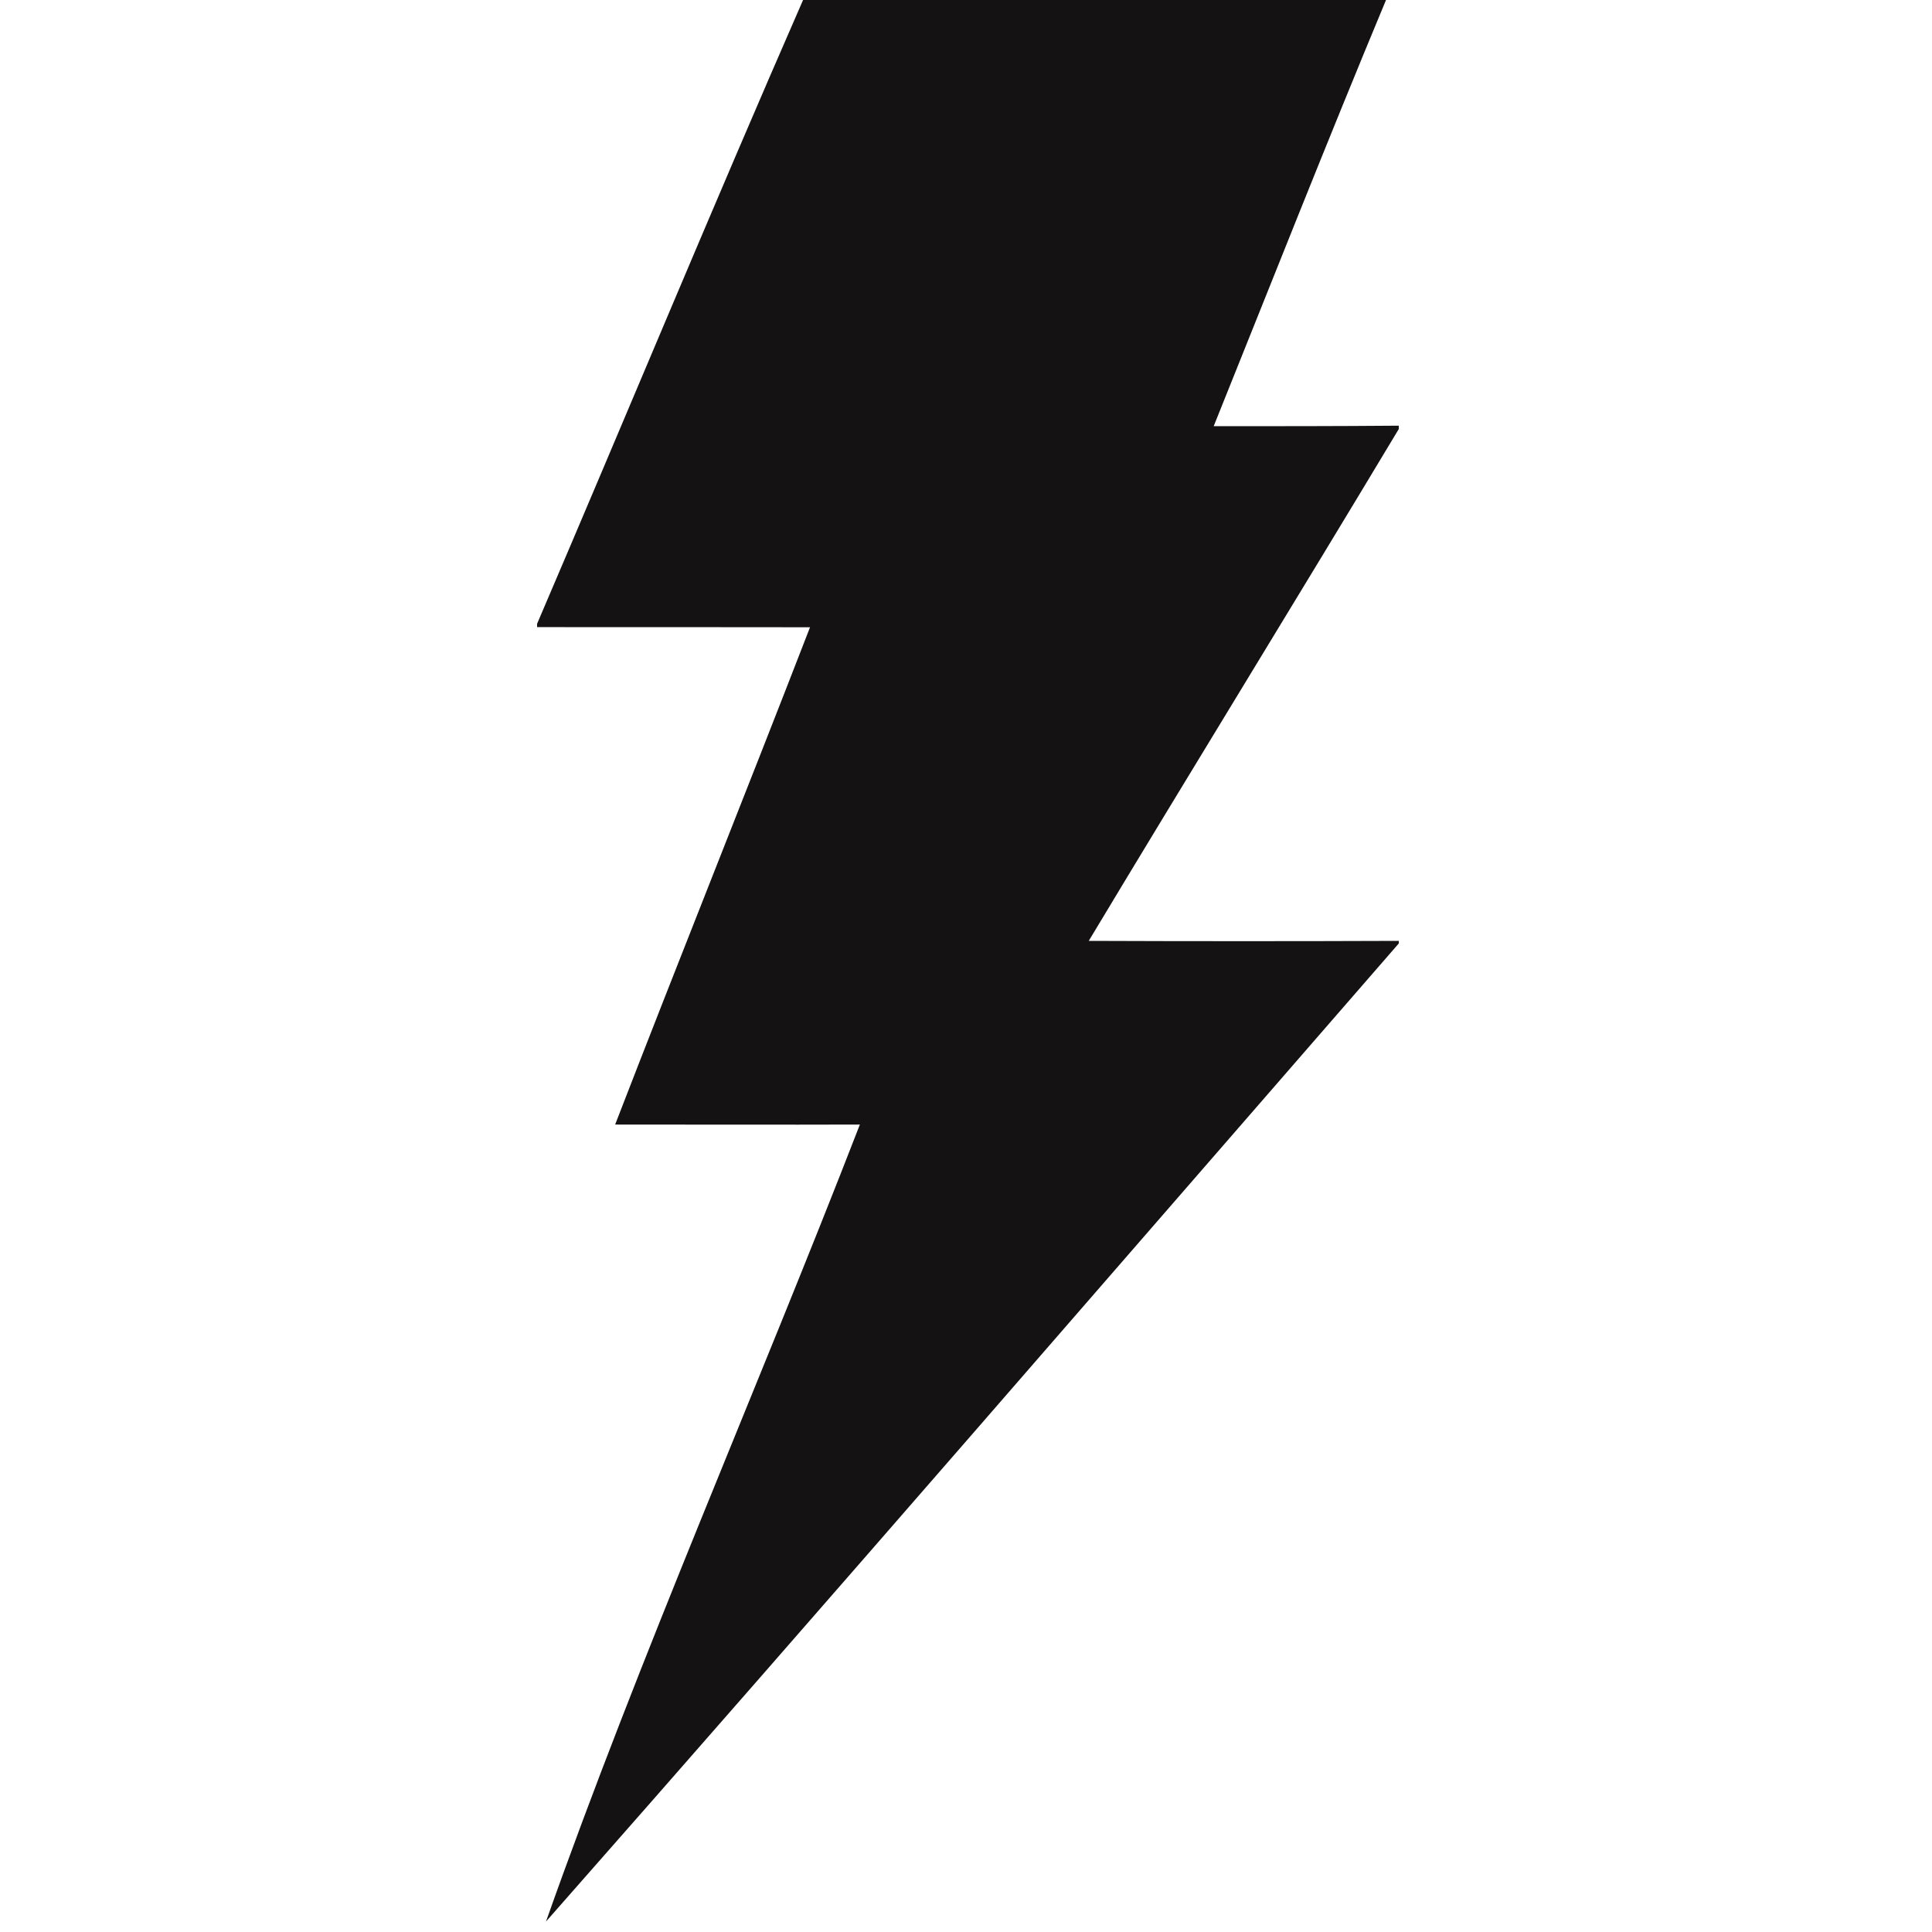
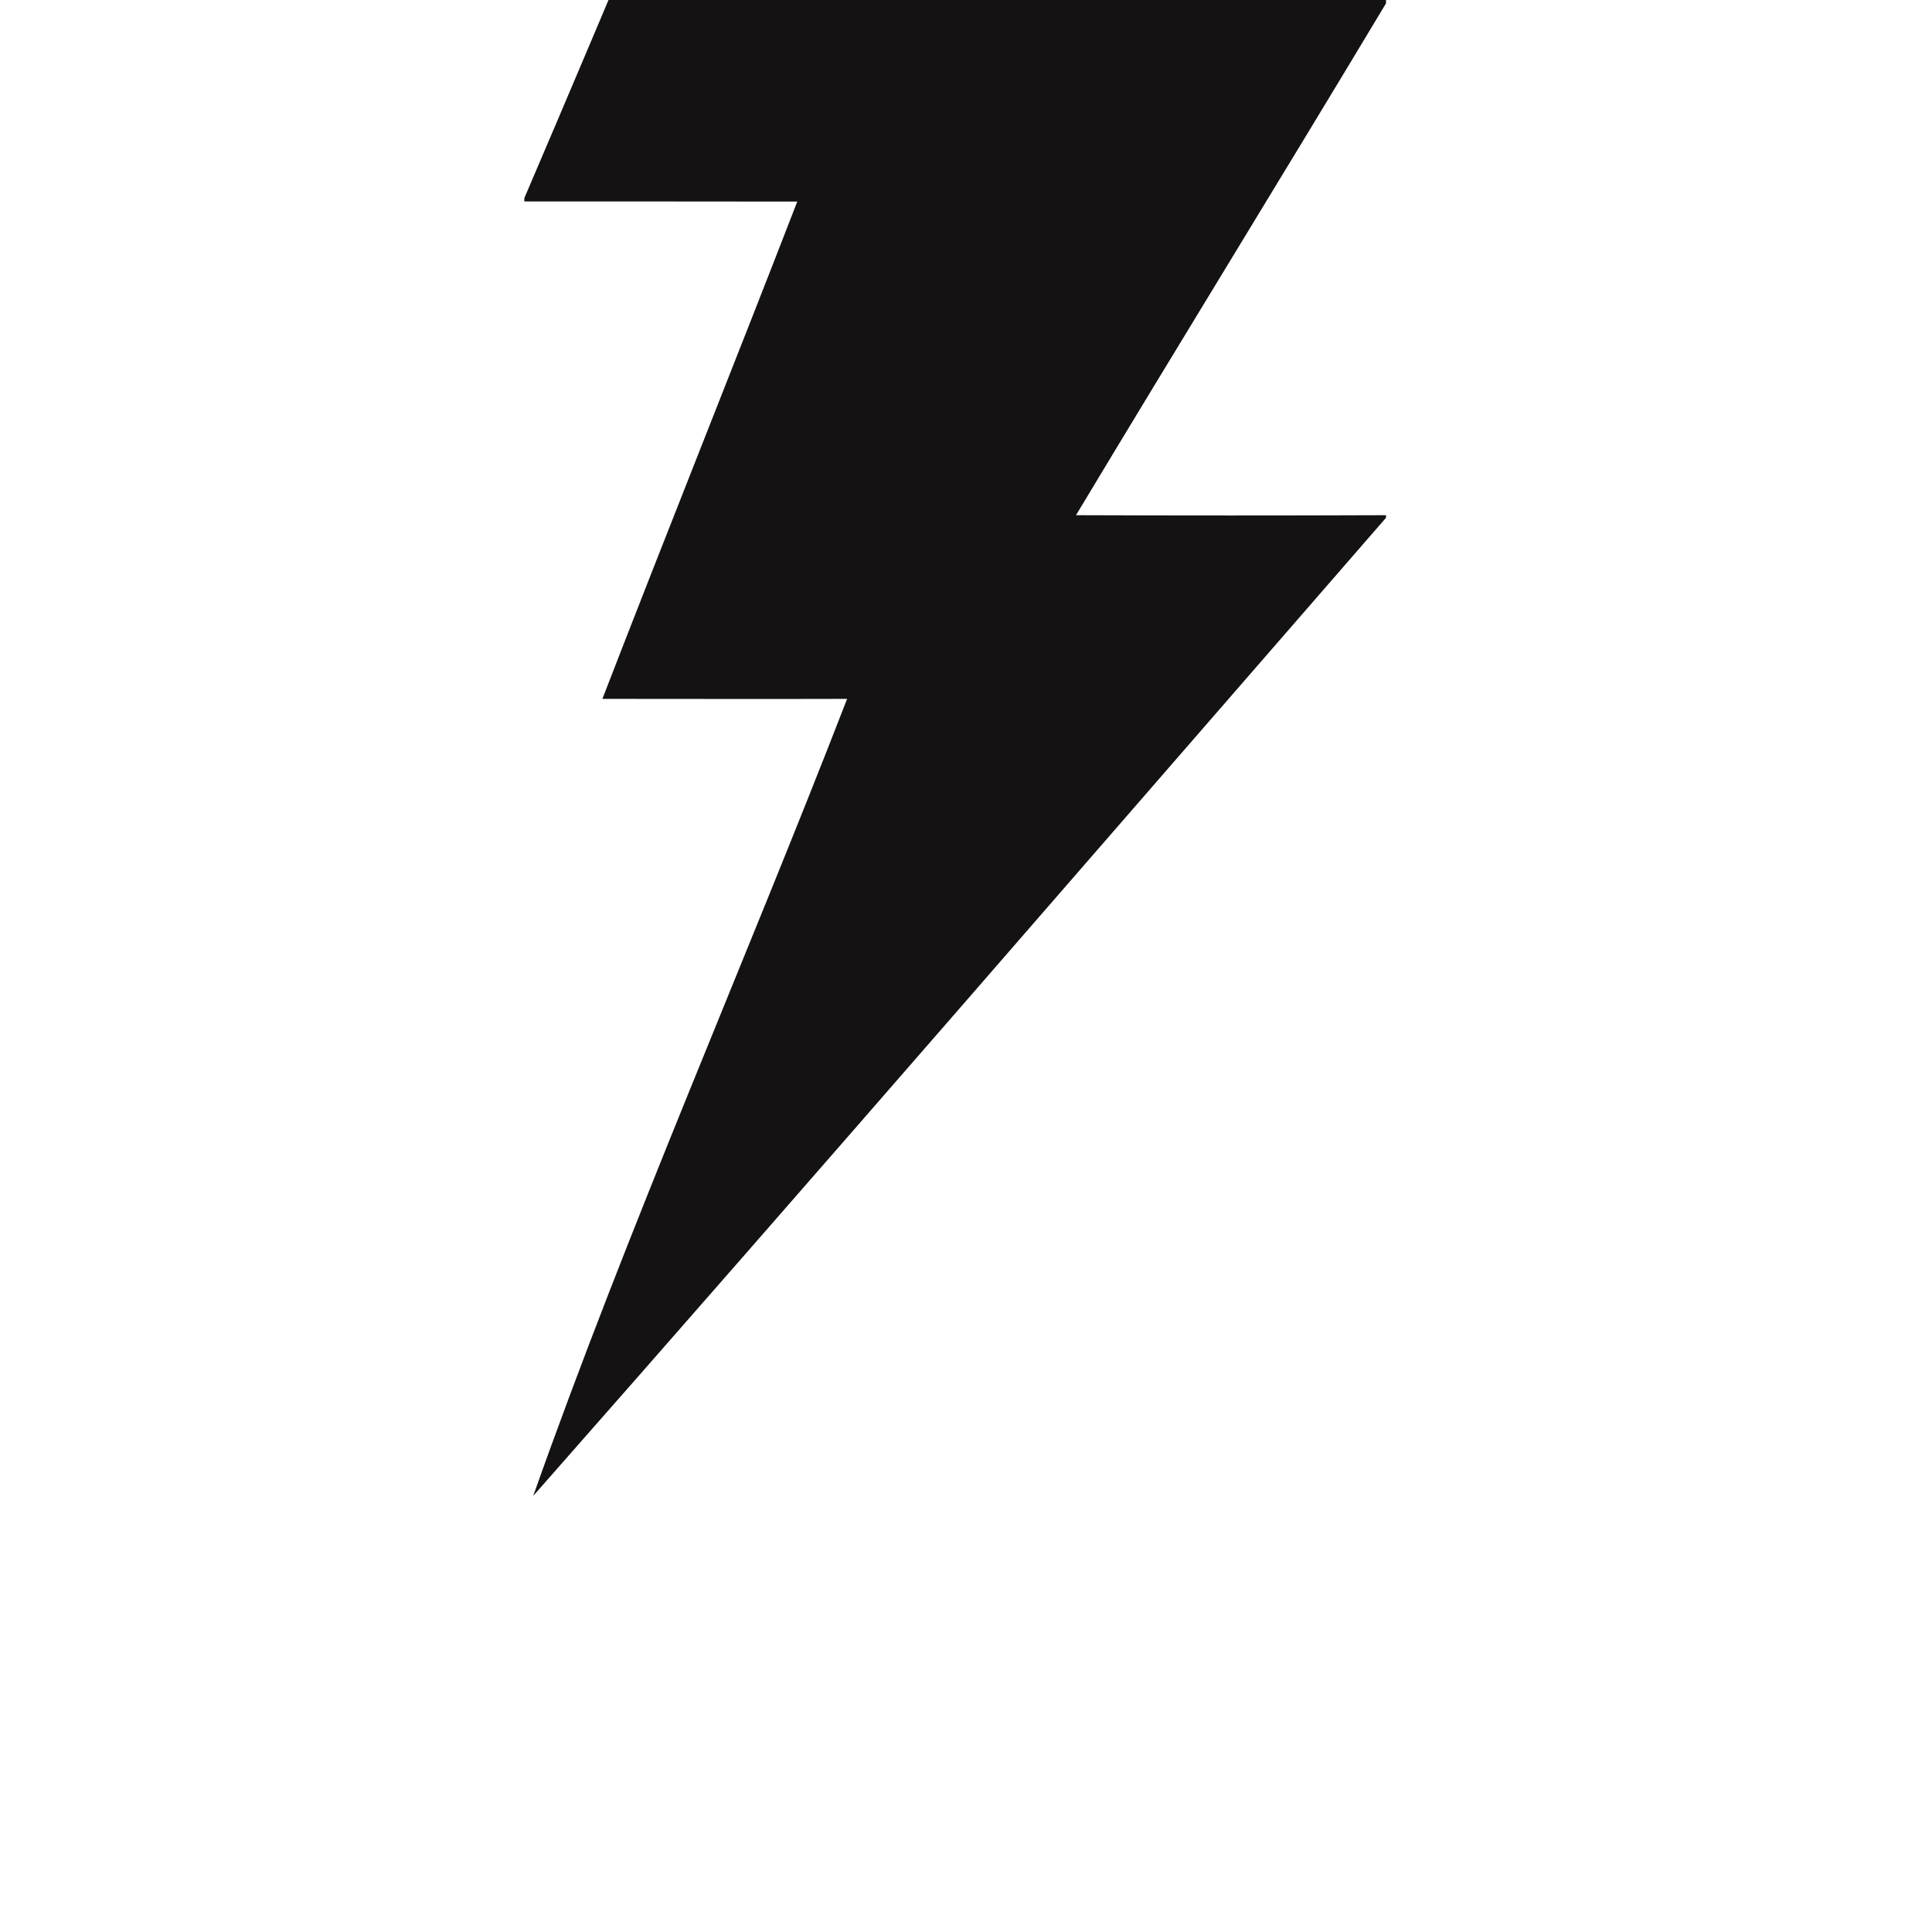
<svg xmlns="http://www.w3.org/2000/svg" version="1.2" viewBox="0 0 1500 1500" width="1500" height="1500">
  <title>menu-thunder-svg</title>
  <style>
		.s0 { fill: #ffffff } 
		.s1 { fill: #141213 } 
	</style>
  <g id="#141213ff">
-     <path id="Shape 1" class="s0" d="m0 0h1500v1500h-1500z" />
-     <path id="Layer" class="s1" d="m623.5 0h452.6c-45.8 109.9-89.4 220.5-133.8 330.9 47.9 0 95.8 0 143.7-0.4v2.6c-79.7 132.8-160.9 264.6-240.7 397.4 80.1 0.3 160.4 0.3 240.7 0v2c-220.4 253.3-440.1 507.4-662.1 759.4 73.9-208.9 163.6-412.1 243.7-618.8-63.3 0.2-126.6 0-190 0 49.9-129.1 101.4-257.2 151.3-386.1-70.7-0.1-141.2-0.1-211.9-0.1v-2.6c69.1-161.3 136.2-323.6 206.5-484.3z" />
+     <path id="Layer" class="s1" d="m623.5 0h452.6v2.6c-79.7 132.8-160.9 264.6-240.7 397.4 80.1 0.3 160.4 0.3 240.7 0v2c-220.4 253.3-440.1 507.4-662.1 759.4 73.9-208.9 163.6-412.1 243.7-618.8-63.3 0.2-126.6 0-190 0 49.9-129.1 101.4-257.2 151.3-386.1-70.7-0.1-141.2-0.1-211.9-0.1v-2.6c69.1-161.3 136.2-323.6 206.5-484.3z" />
  </g>
</svg>